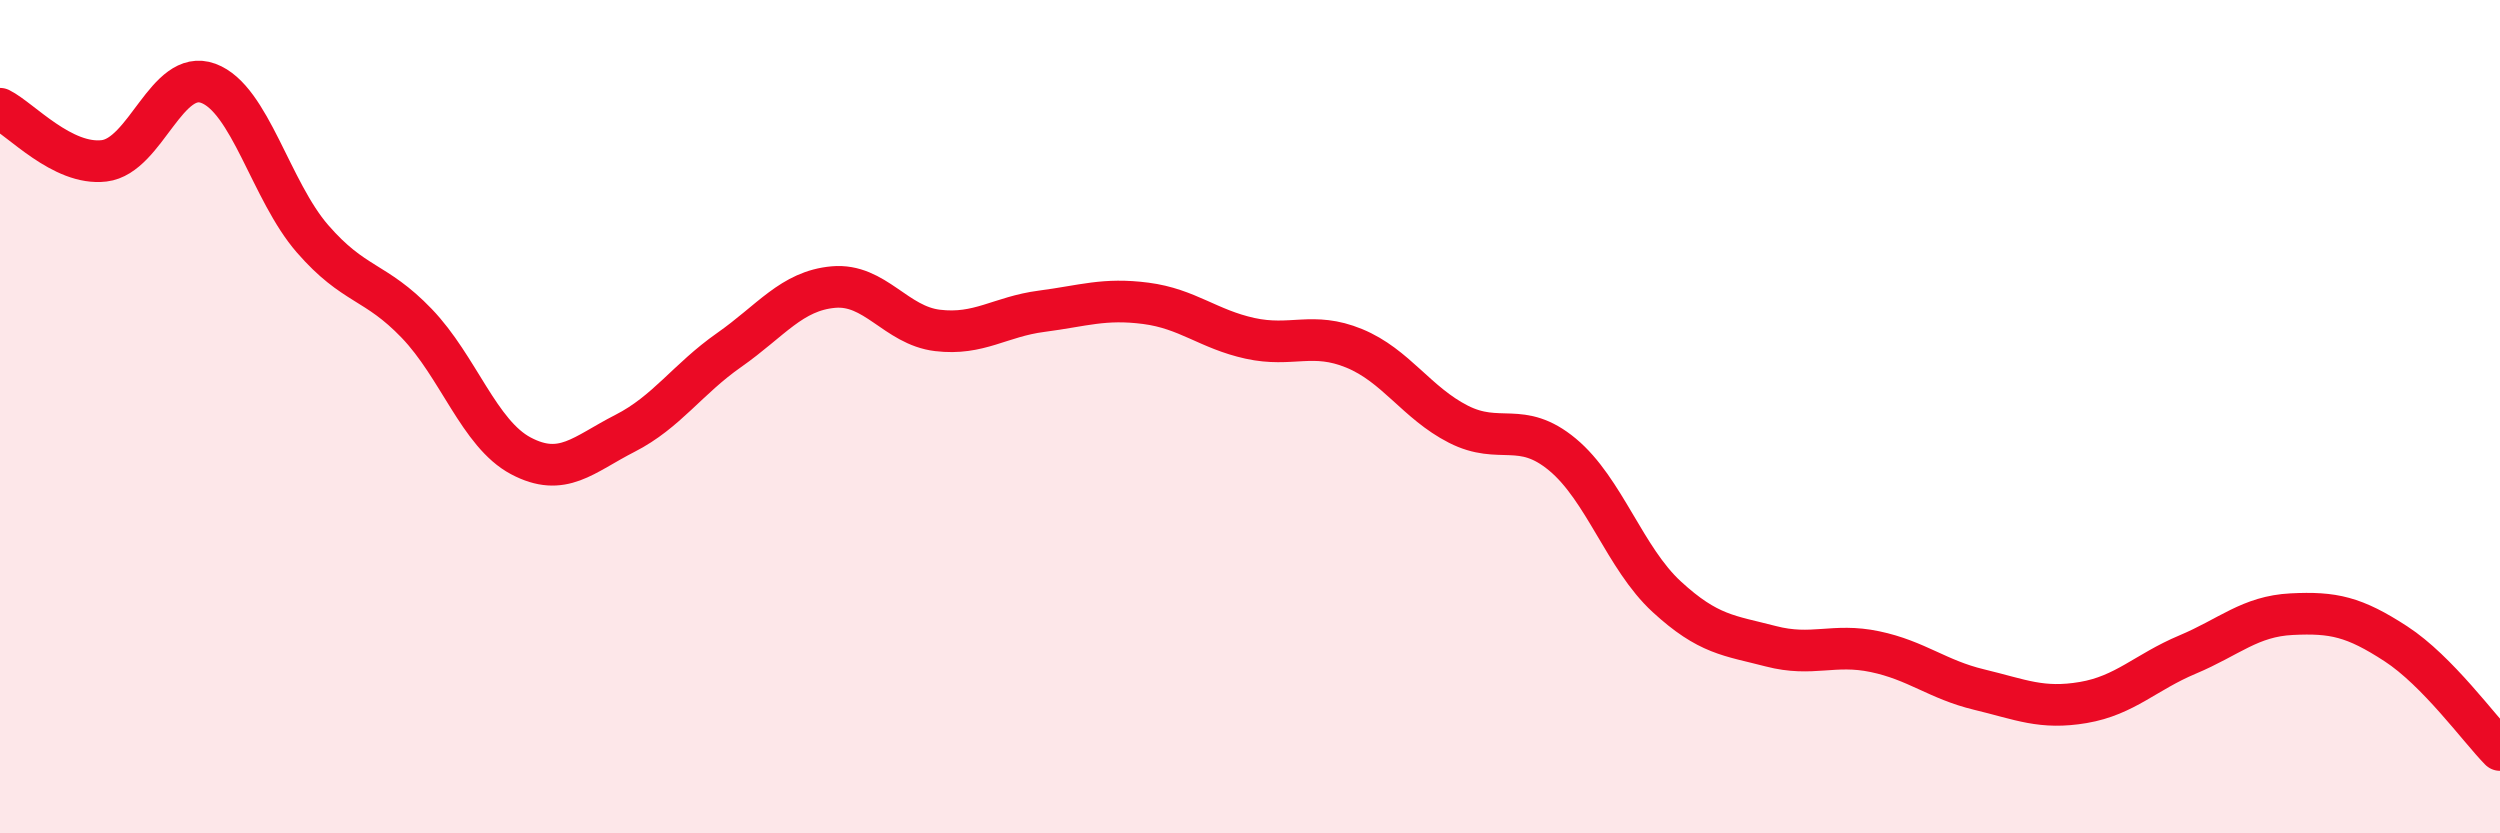
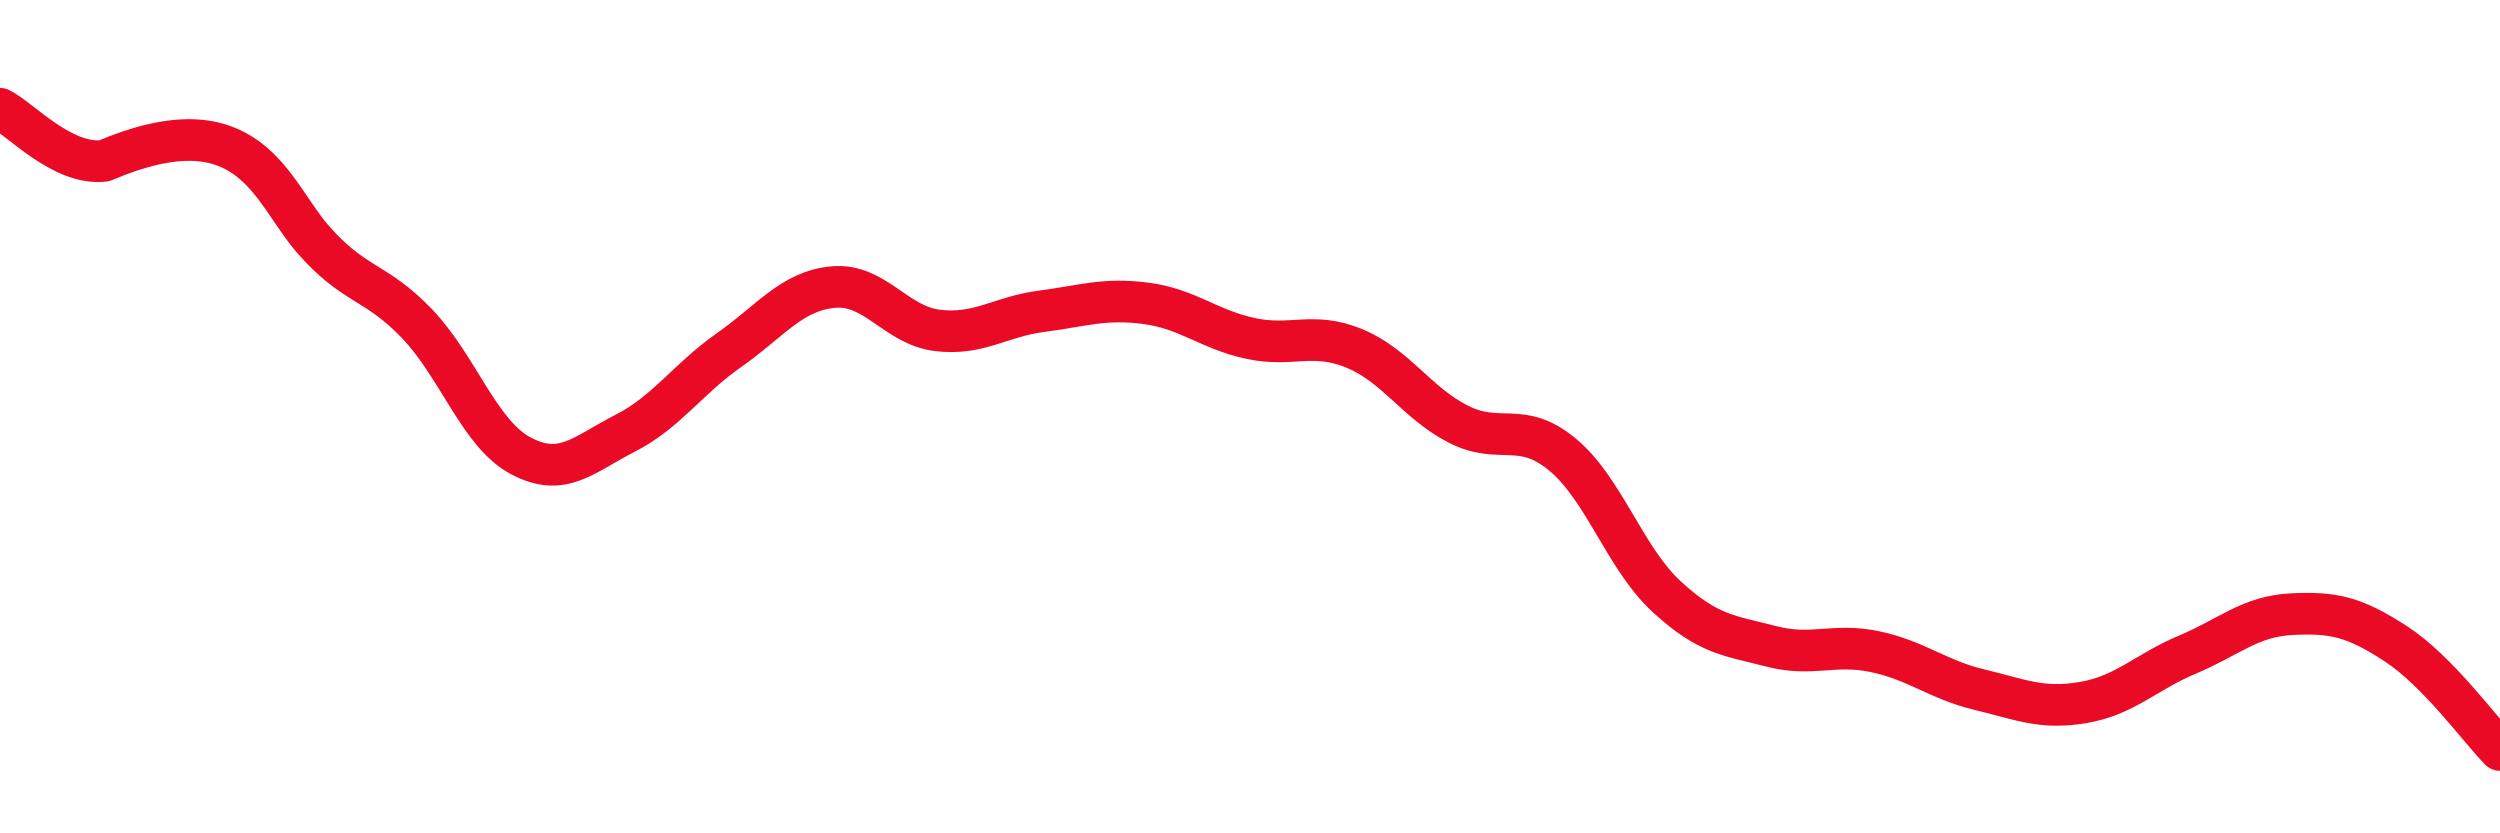
<svg xmlns="http://www.w3.org/2000/svg" width="60" height="20" viewBox="0 0 60 20">
-   <path d="M 0,2.61 C 0.5,2.86 1.5,3.98 2.5,3.86 C 3.5,3.74 4,1.63 5,2 C 6,2.37 6.5,4.58 7.5,5.73 C 8.5,6.88 9,6.72 10,7.76 C 11,8.8 11.5,10.41 12.5,10.94 C 13.5,11.47 14,10.91 15,10.4 C 16,9.89 16.5,9.1 17.5,8.4 C 18.5,7.7 19,6.98 20,6.89 C 21,6.8 21.5,7.81 22.5,7.93 C 23.5,8.05 24,7.6 25,7.47 C 26,7.34 26.5,7.15 27.5,7.28 C 28.5,7.41 29,7.9 30,8.12 C 31,8.34 31.5,7.95 32.5,8.36 C 33.5,8.77 34,9.67 35,10.18 C 36,10.69 36.5,10.08 37.5,10.91 C 38.5,11.74 39,13.4 40,14.32 C 41,15.24 41.5,15.25 42.5,15.51 C 43.5,15.77 44,15.43 45,15.64 C 46,15.85 46.5,16.31 47.5,16.55 C 48.5,16.79 49,17.03 50,16.86 C 51,16.69 51.5,16.13 52.5,15.71 C 53.5,15.29 54,14.79 55,14.74 C 56,14.69 56.5,14.8 57.5,15.45 C 58.5,16.1 59.5,17.49 60,18L60 20L0 20Z" fill="#EB0A25" opacity="0.1" stroke-linecap="round" stroke-linejoin="round" />
-   <path d="M 0,2.61 C 0.5,2.86 1.5,3.98 2.5,3.86 C 3.5,3.74 4,1.63 5,2 C 6,2.37 6.5,4.58 7.5,5.73 C 8.5,6.88 9,6.72 10,7.76 C 11,8.8 11.5,10.41 12.5,10.94 C 13.5,11.47 14,10.91 15,10.4 C 16,9.89 16.5,9.1 17.5,8.4 C 18.5,7.7 19,6.98 20,6.89 C 21,6.8 21.5,7.81 22.5,7.93 C 23.5,8.05 24,7.6 25,7.47 C 26,7.34 26.5,7.15 27.5,7.28 C 28.5,7.41 29,7.9 30,8.12 C 31,8.34 31.5,7.95 32.5,8.36 C 33.5,8.77 34,9.67 35,10.18 C 36,10.69 36.5,10.08 37.5,10.91 C 38.5,11.74 39,13.4 40,14.32 C 41,15.24 41.5,15.25 42.5,15.51 C 43.5,15.77 44,15.43 45,15.64 C 46,15.85 46.5,16.31 47.5,16.55 C 48.5,16.79 49,17.03 50,16.86 C 51,16.69 51.5,16.13 52.5,15.71 C 53.5,15.29 54,14.79 55,14.74 C 56,14.69 56.5,14.8 57.5,15.45 C 58.5,16.1 59.5,17.49 60,18" stroke="#EB0A25" stroke-width="1" fill="none" stroke-linecap="round" stroke-linejoin="round" />
+   <path d="M 0,2.61 C 0.5,2.86 1.5,3.98 2.5,3.86 C 6,2.37 6.5,4.58 7.5,5.73 C 8.5,6.88 9,6.72 10,7.76 C 11,8.8 11.5,10.41 12.5,10.94 C 13.5,11.47 14,10.91 15,10.4 C 16,9.89 16.5,9.1 17.5,8.4 C 18.5,7.7 19,6.98 20,6.89 C 21,6.8 21.5,7.81 22.5,7.93 C 23.5,8.05 24,7.6 25,7.47 C 26,7.34 26.5,7.15 27.5,7.28 C 28.5,7.41 29,7.9 30,8.12 C 31,8.34 31.5,7.95 32.5,8.36 C 33.5,8.77 34,9.67 35,10.18 C 36,10.69 36.5,10.08 37.5,10.91 C 38.5,11.74 39,13.4 40,14.32 C 41,15.24 41.5,15.25 42.5,15.51 C 43.5,15.77 44,15.43 45,15.64 C 46,15.85 46.5,16.31 47.5,16.55 C 48.5,16.79 49,17.03 50,16.86 C 51,16.69 51.5,16.13 52.5,15.71 C 53.5,15.29 54,14.79 55,14.74 C 56,14.69 56.5,14.8 57.5,15.45 C 58.5,16.1 59.5,17.49 60,18" stroke="#EB0A25" stroke-width="1" fill="none" stroke-linecap="round" stroke-linejoin="round" />
</svg>